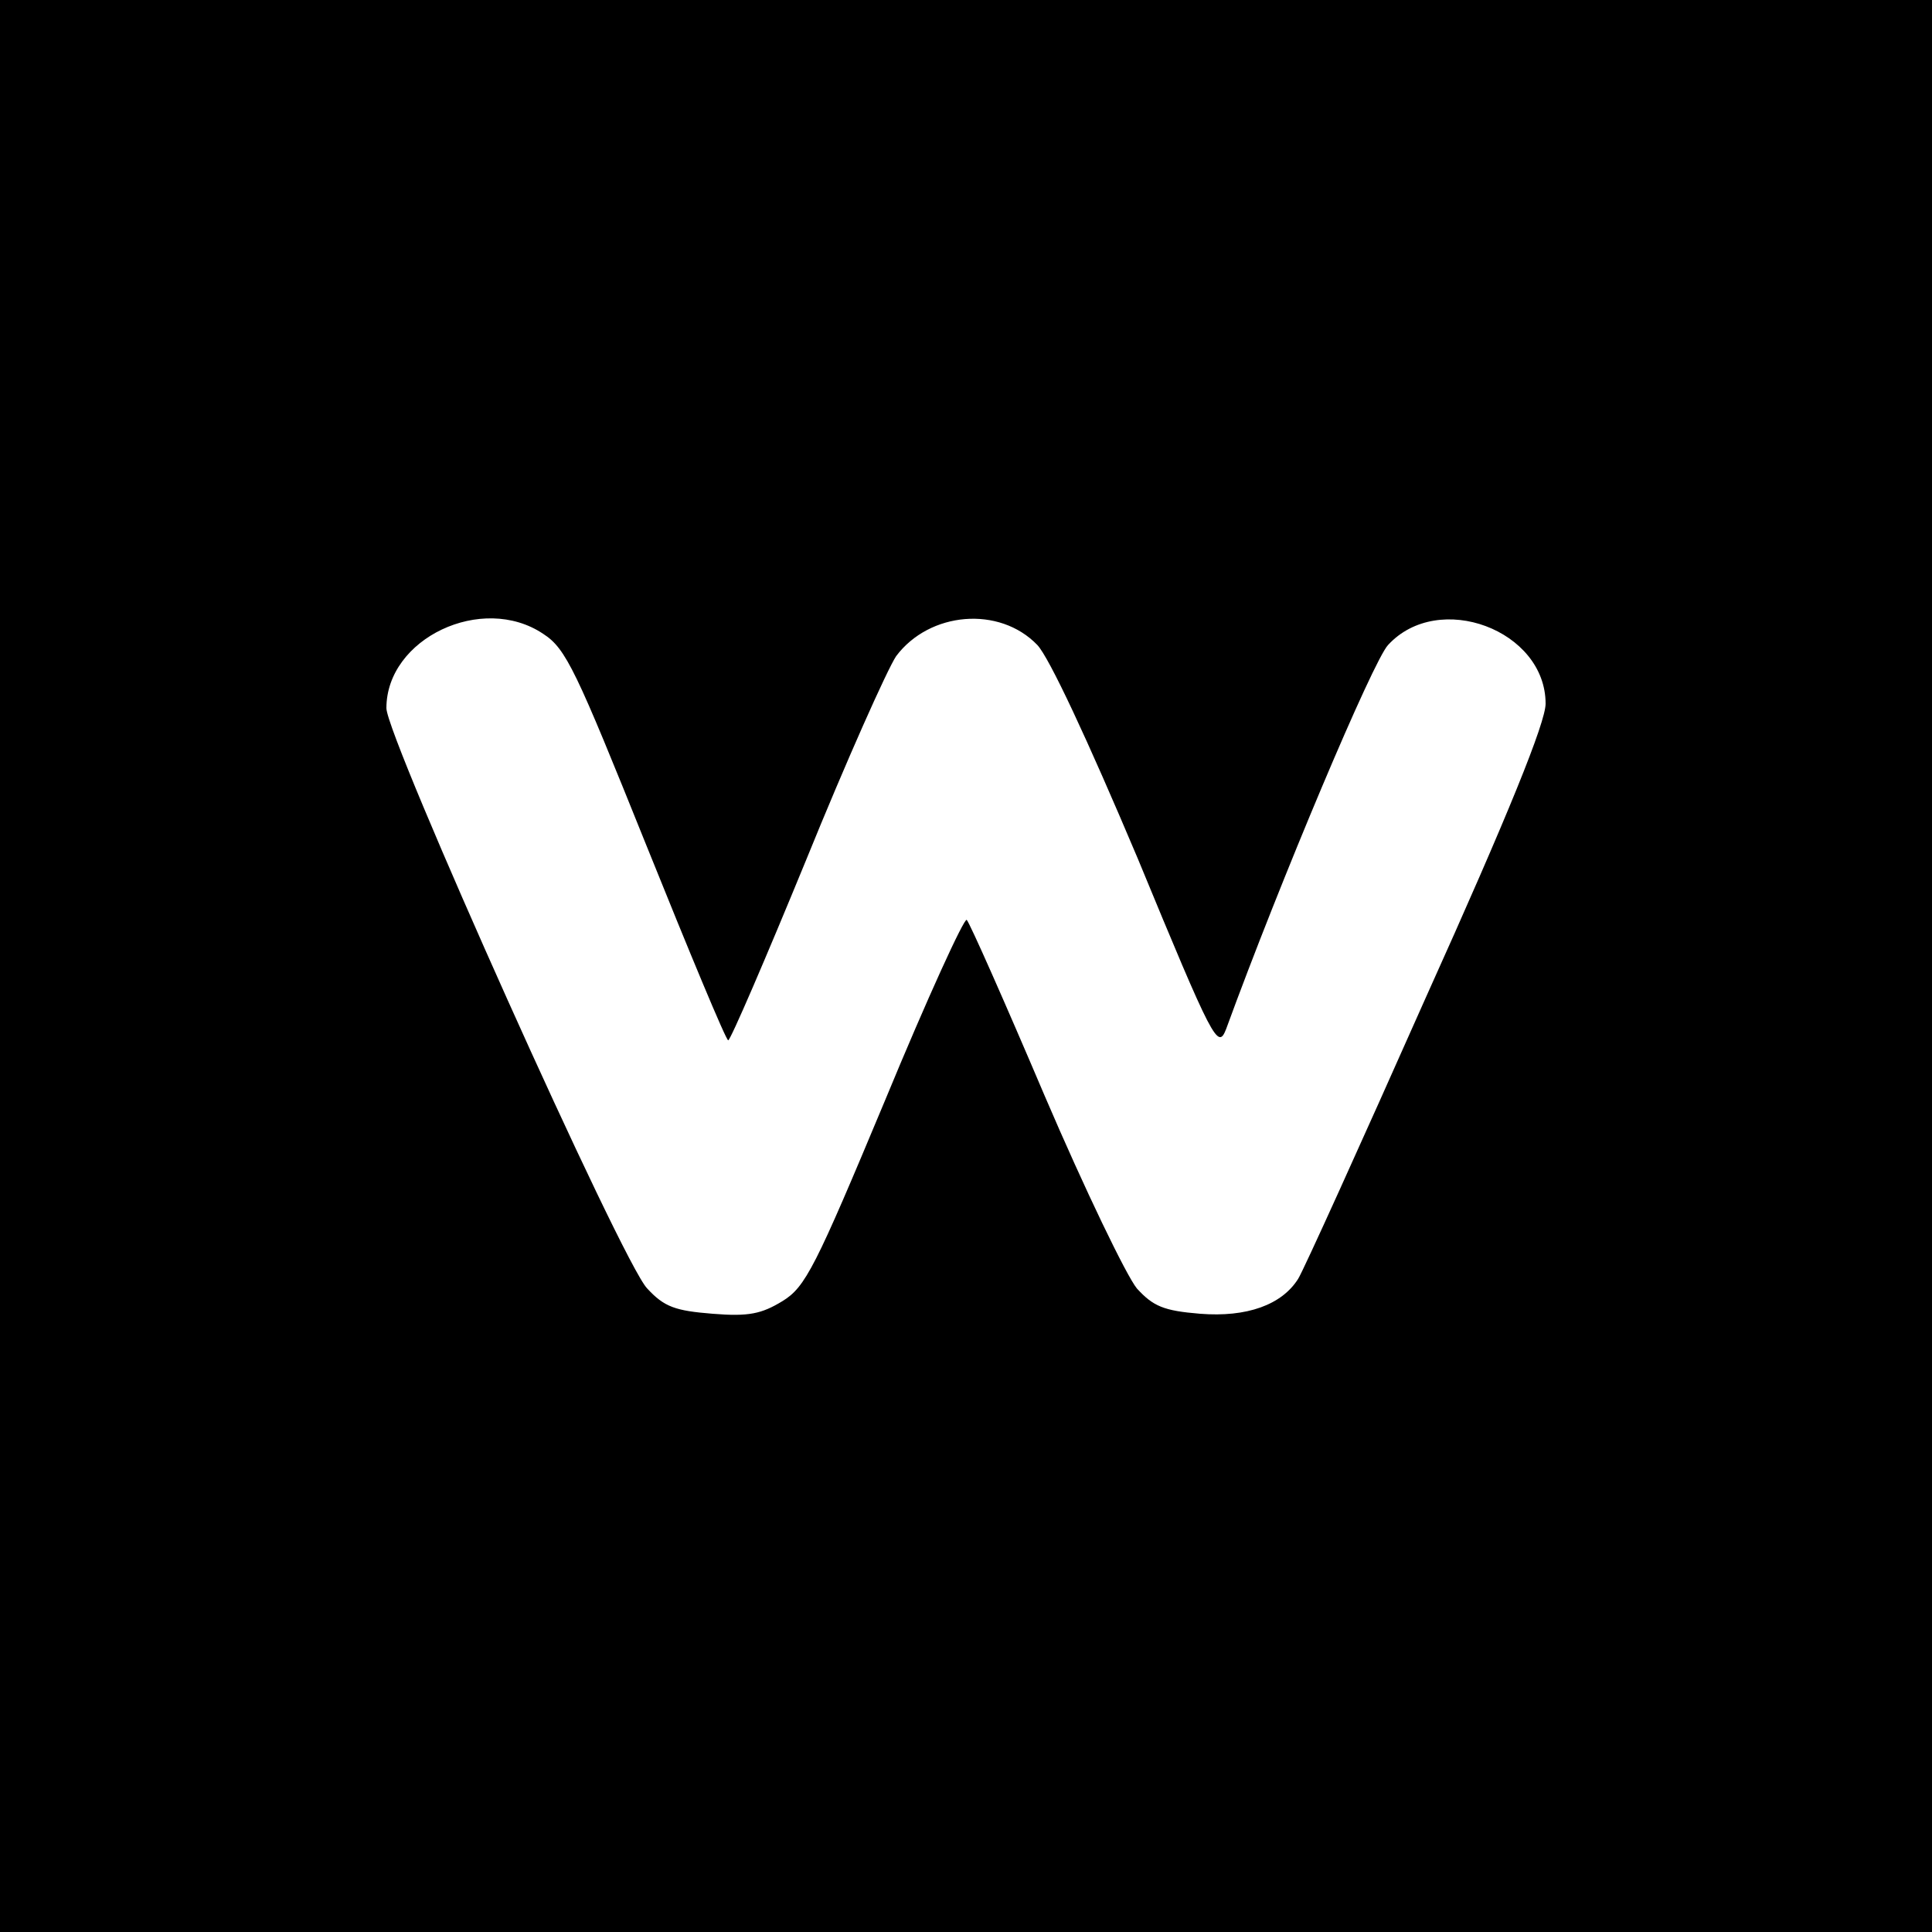
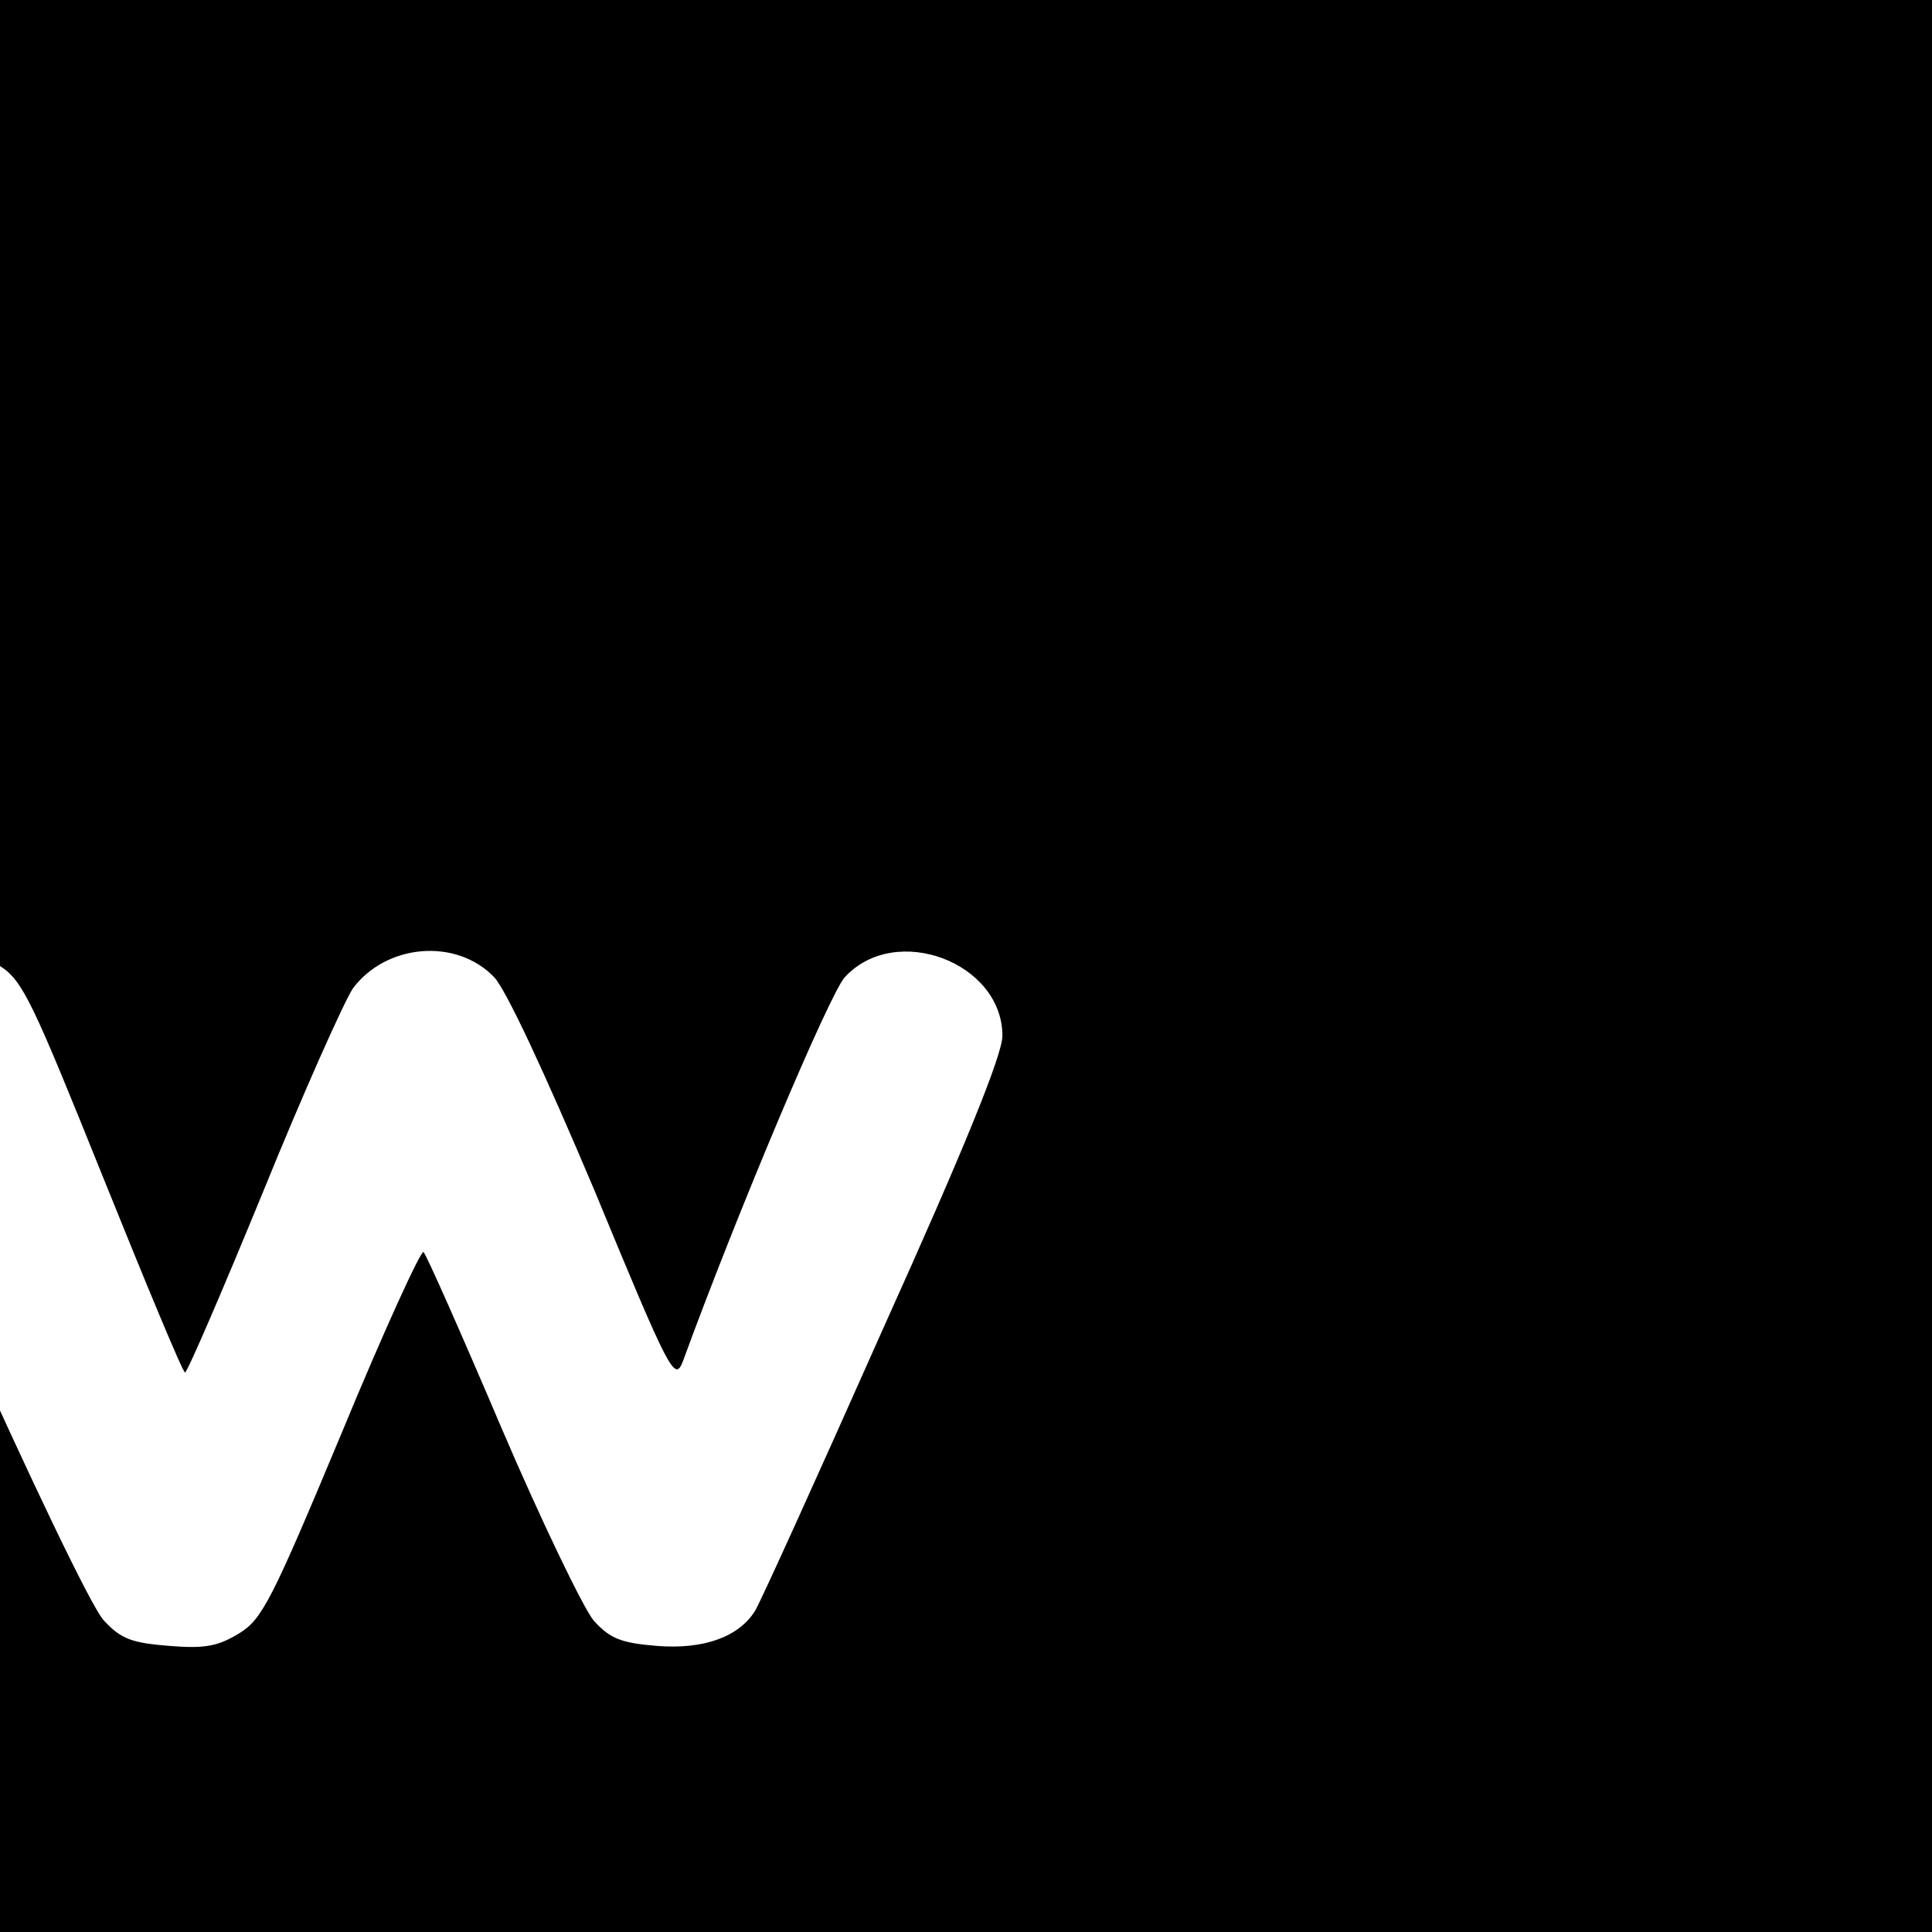
<svg xmlns="http://www.w3.org/2000/svg" version="1.0" width="260pt" height="260pt" viewBox="0 0 260 260" preserveAspectRatio="xMidYMid meet">
  <g transform="translate(0,260) scale(0.1,-0.1)" fill="#000000" stroke="none">
-     <path d="M0 1300 l0 -1300 1300 0 1300 0 0 1300 0 1300 -1300 0 -1300 0 0 -1300z m731 447 c31 -20 44 -49 139 -285 58 -144 107 -262 110 -262 3 0 50 109 105 243 54 133 109 256 121 274 45 60 139 68 190 15 16 -17 67 -126 135 -287 102 -247 108 -258 119 -230 73 200 198 496 218 517 68 74 212 20 212 -79 0 -25 -50 -149 -161 -395 -88 -198 -165 -368 -172 -379 -22 -35 -69 -52 -132 -47 -49 4 -63 10 -85 34 -14 17 -70 133 -124 259 -54 127 -101 233 -105 237 -3 4 -53 -105 -110 -243 -94 -225 -107 -251 -138 -270 -28 -17 -45 -21 -94 -17 -50 4 -65 9 -88 34 -33 33 -351 742 -351 781 0 94 129 155 211 100z" />
+     <path d="M0 1300 l0 -1300 1300 0 1300 0 0 1300 0 1300 -1300 0 -1300 0 0 -1300z c31 -20 44 -49 139 -285 58 -144 107 -262 110 -262 3 0 50 109 105 243 54 133 109 256 121 274 45 60 139 68 190 15 16 -17 67 -126 135 -287 102 -247 108 -258 119 -230 73 200 198 496 218 517 68 74 212 20 212 -79 0 -25 -50 -149 -161 -395 -88 -198 -165 -368 -172 -379 -22 -35 -69 -52 -132 -47 -49 4 -63 10 -85 34 -14 17 -70 133 -124 259 -54 127 -101 233 -105 237 -3 4 -53 -105 -110 -243 -94 -225 -107 -251 -138 -270 -28 -17 -45 -21 -94 -17 -50 4 -65 9 -88 34 -33 33 -351 742 -351 781 0 94 129 155 211 100z" />
  </g>
</svg>